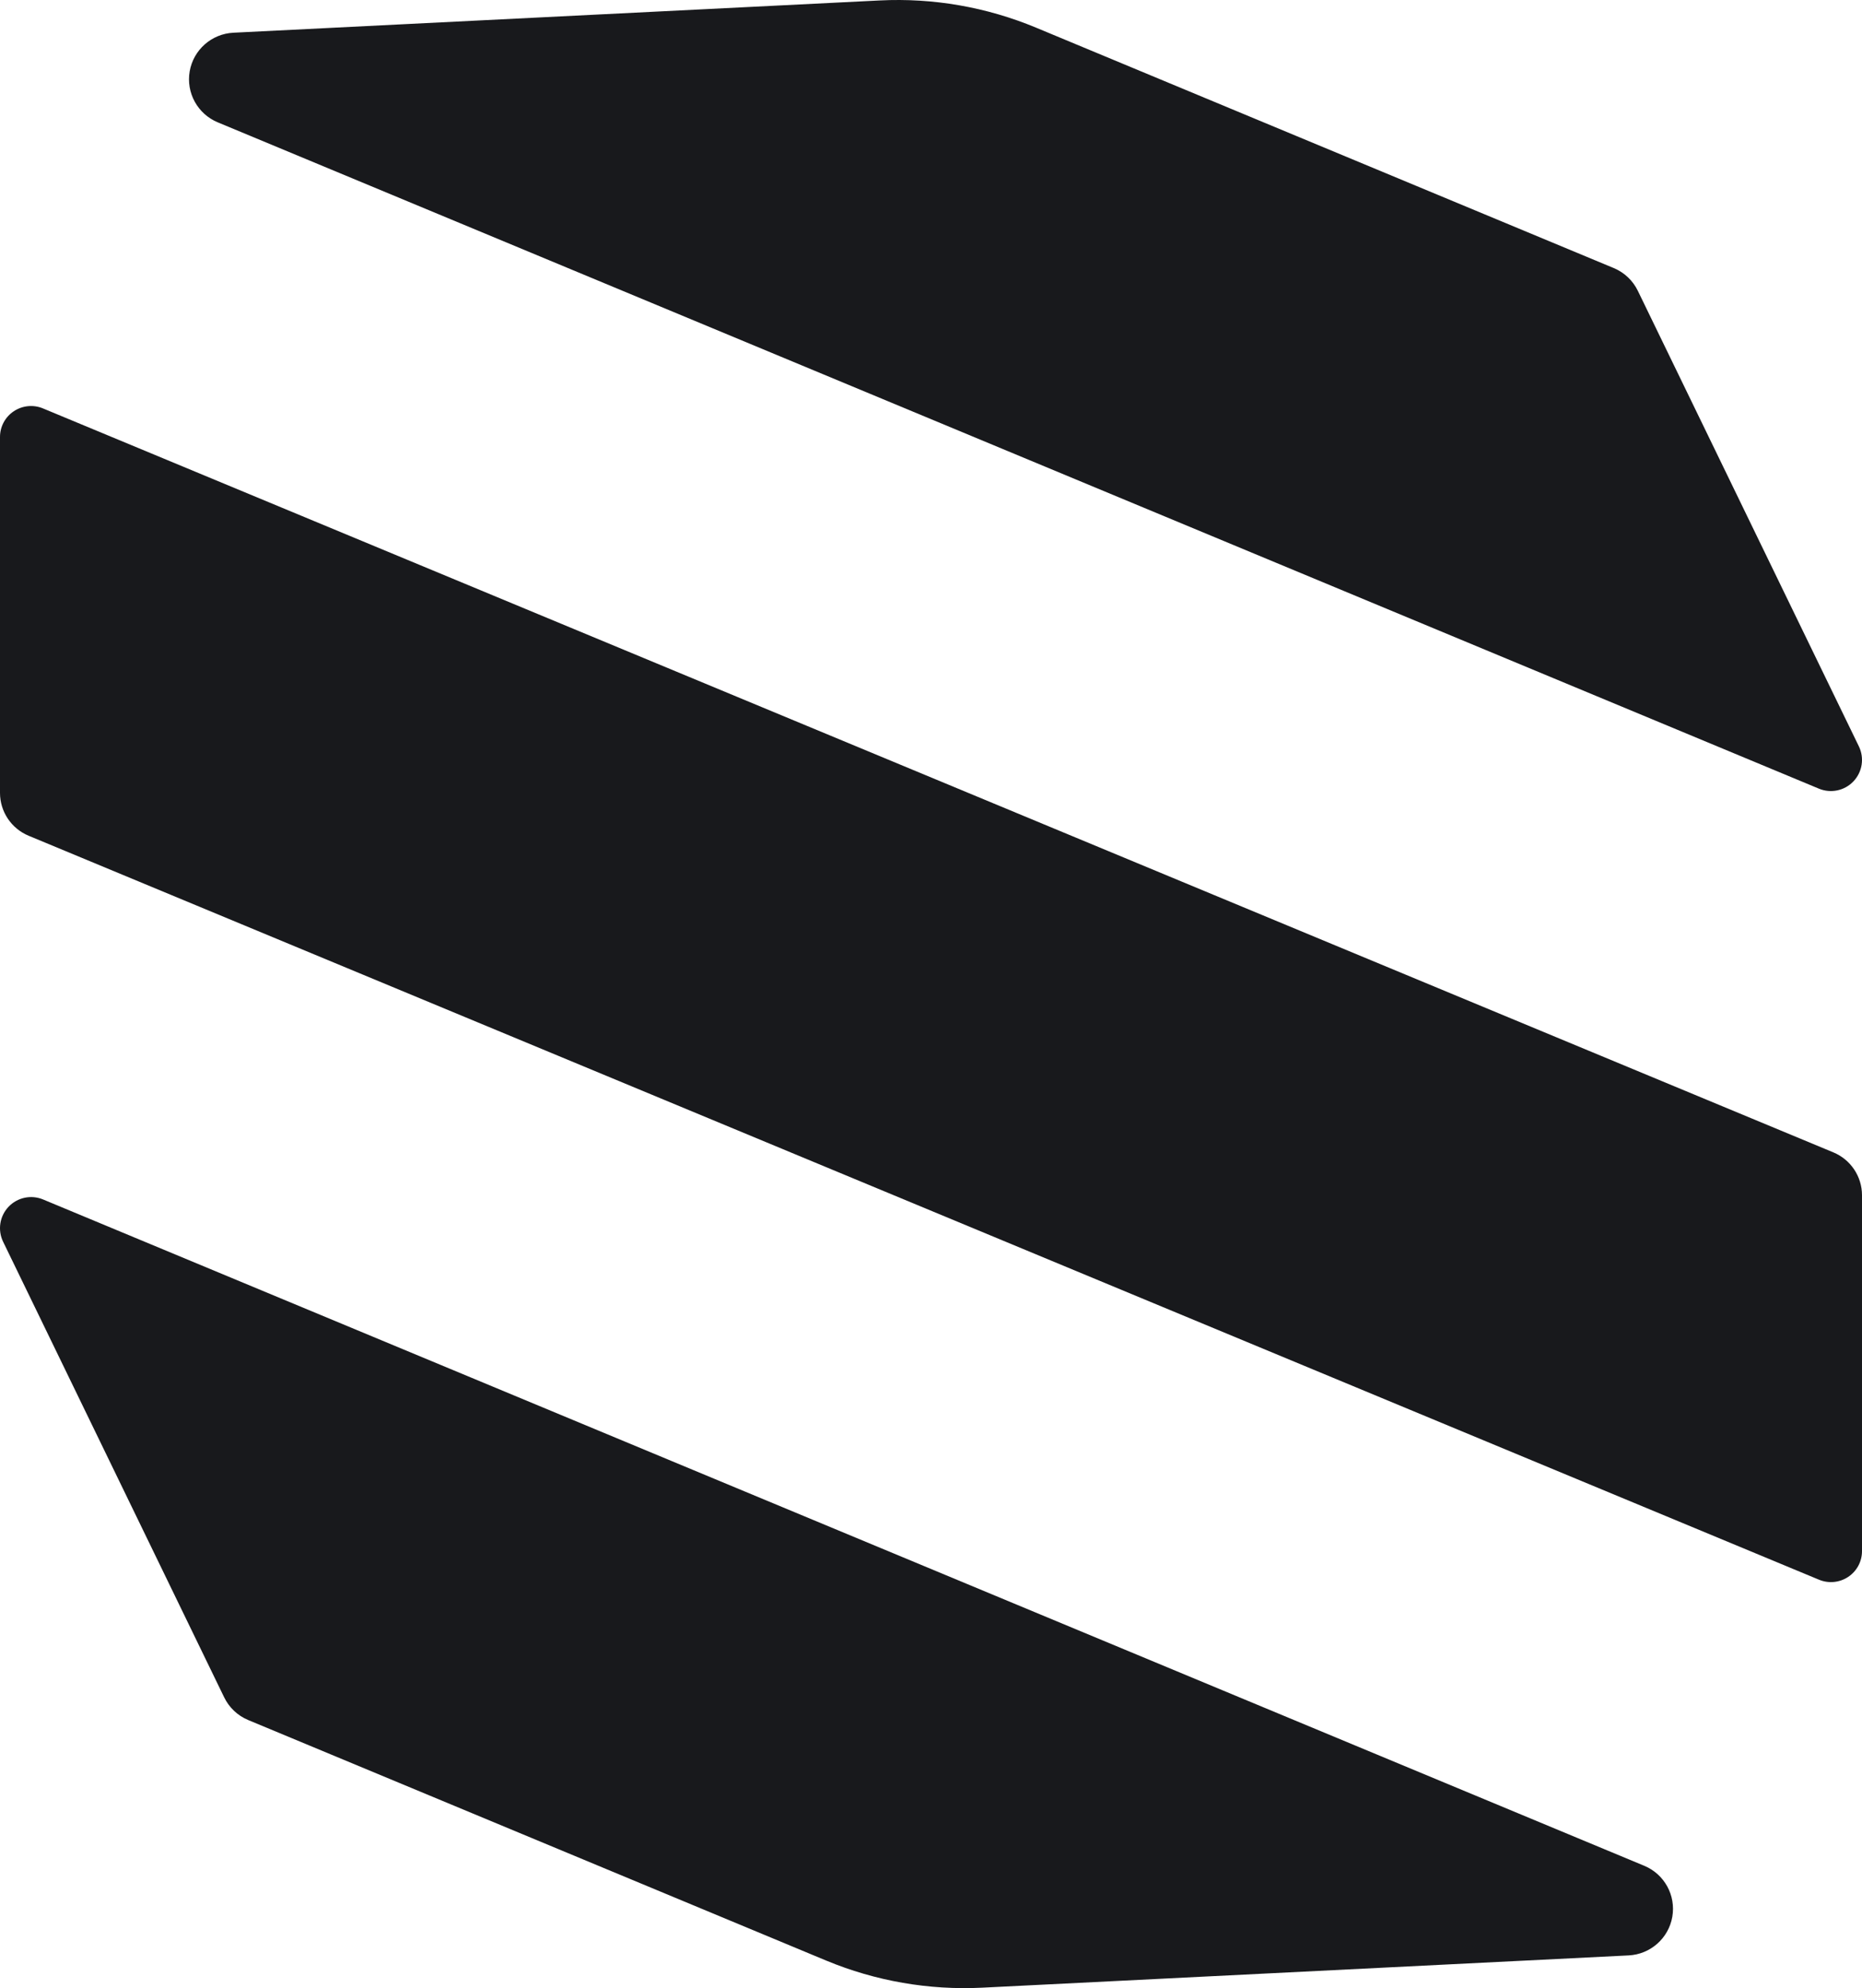
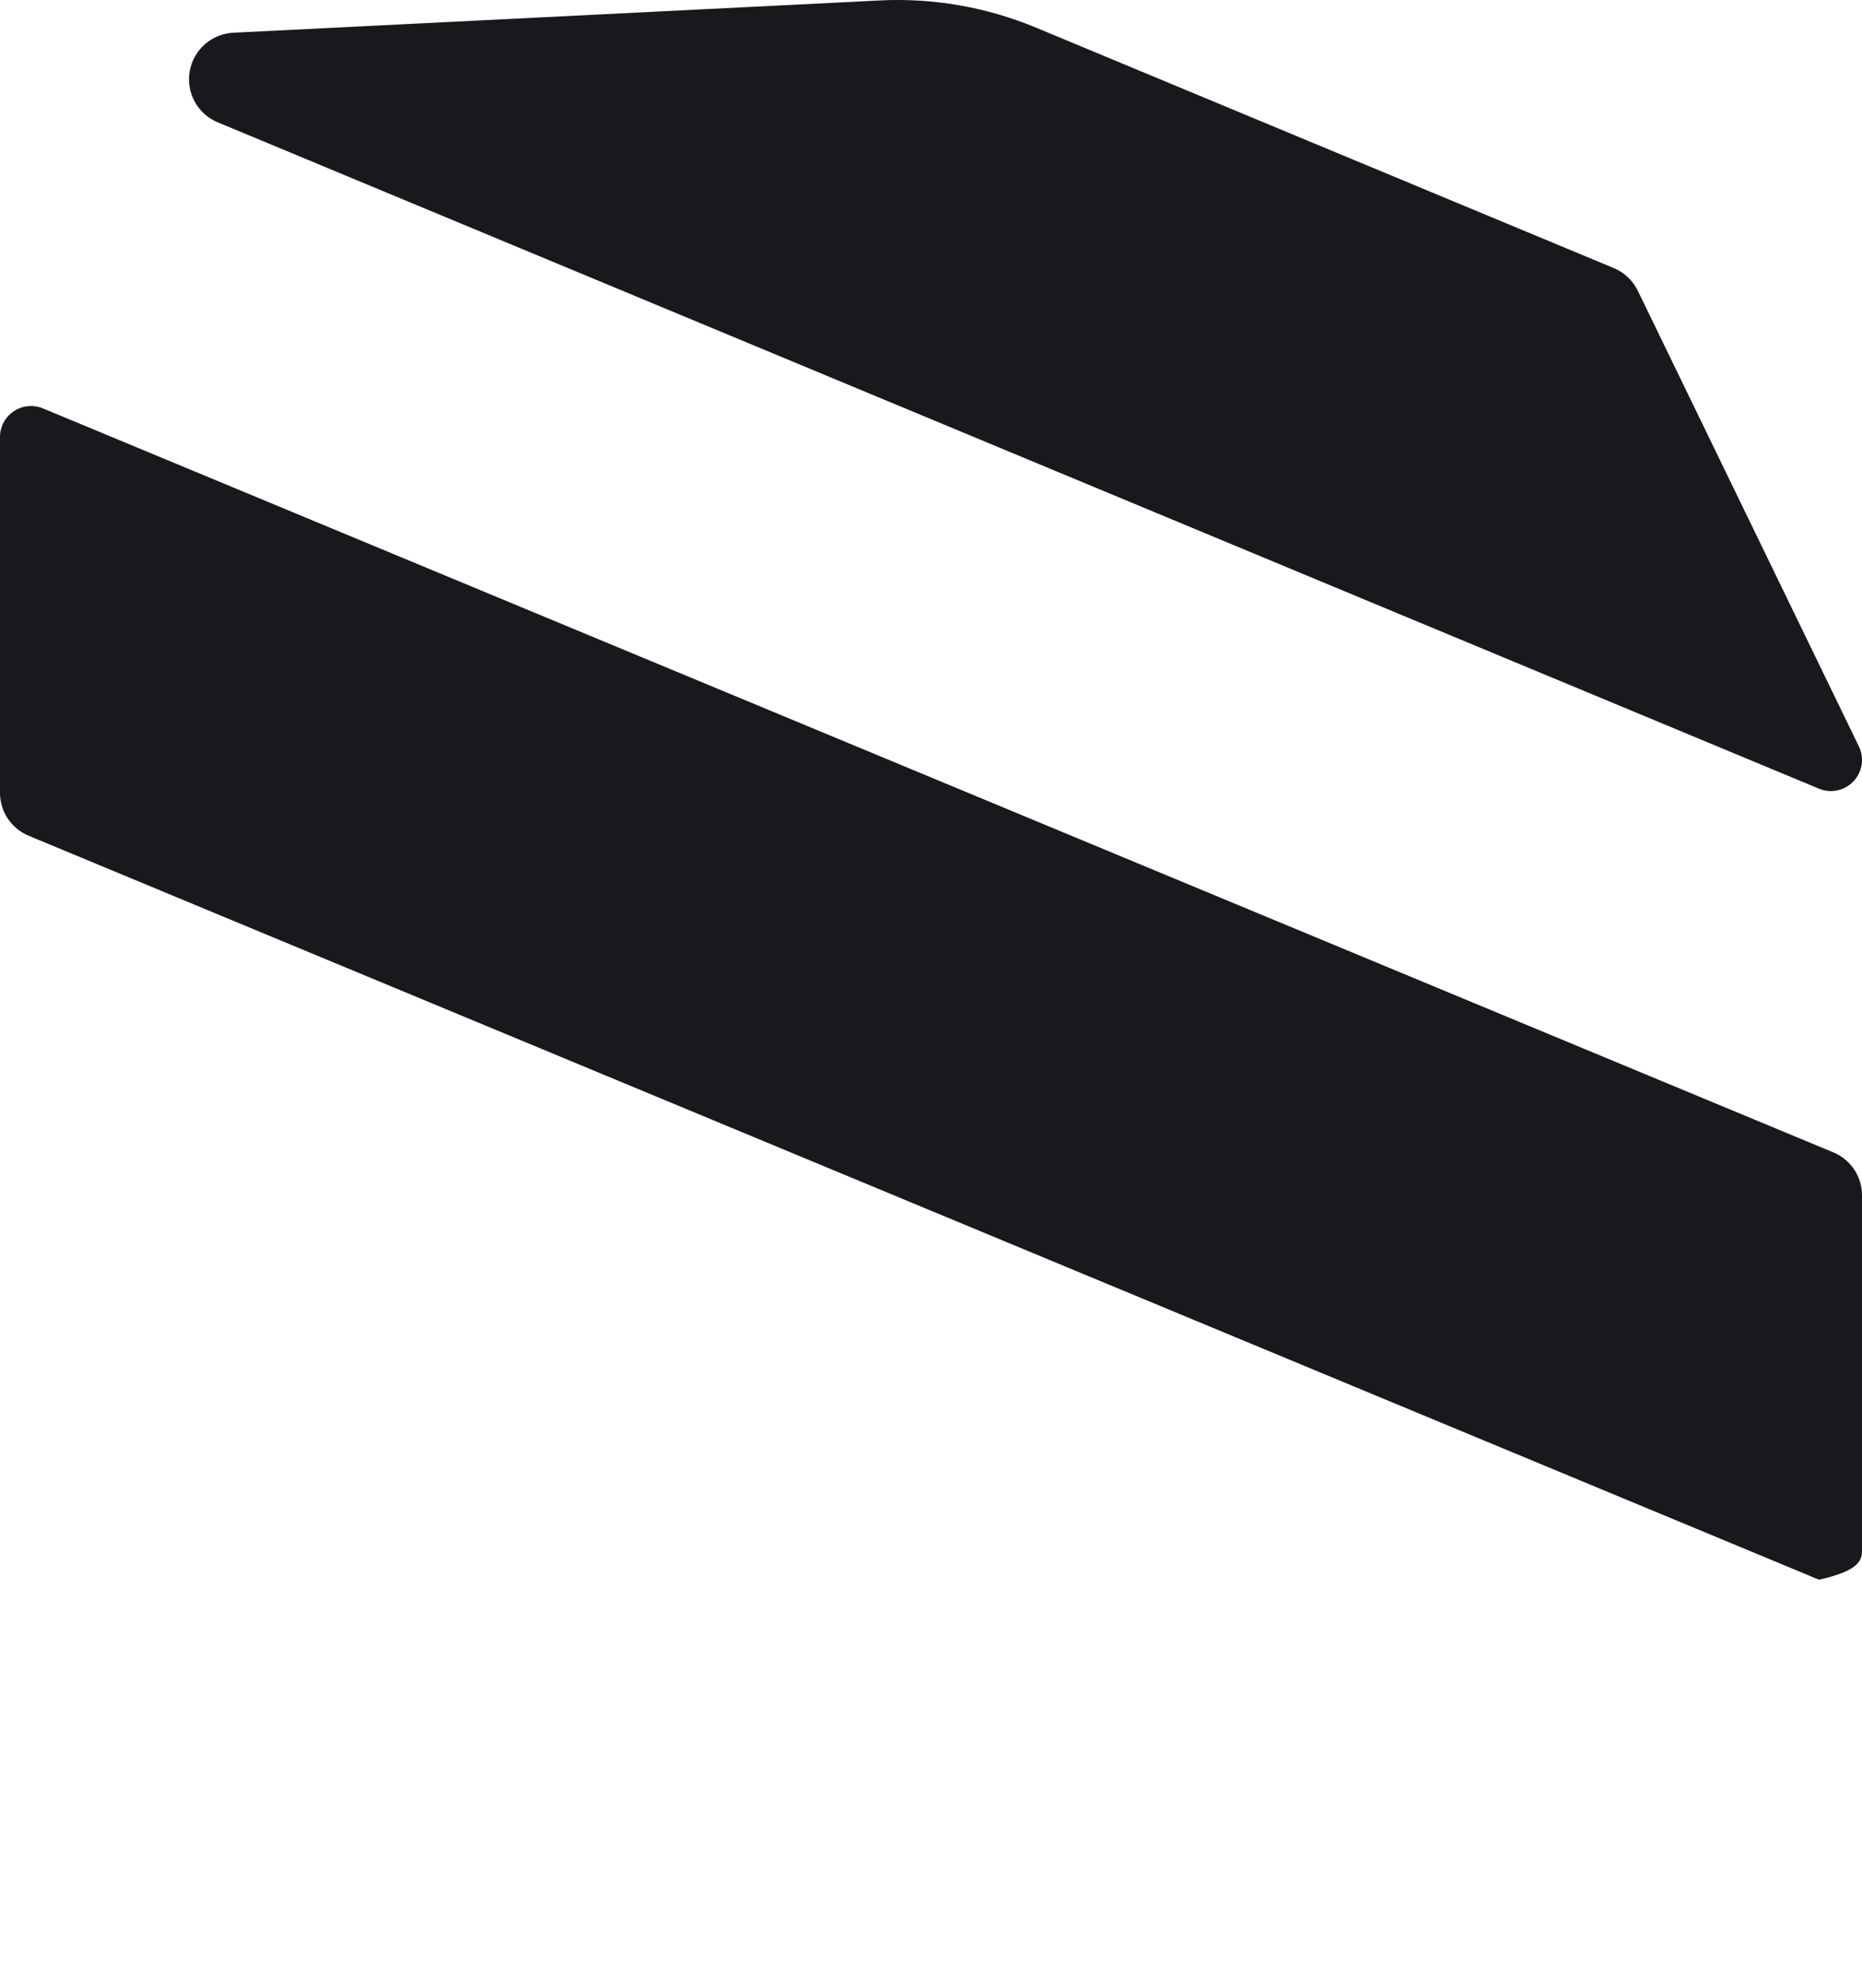
<svg xmlns="http://www.w3.org/2000/svg" width="266" height="284" viewBox="0 0 266 284" fill="none">
  <g clip-path="url(#clip0_111_342)">
-     <path fill-rule="evenodd" clip-rule="evenodd" d="M0 113.262C0 115.941 1.614 118.355 4.092 119.385C34.356 131.959 223.258 210.45 259.862 225.66C261.23 226.229 262.792 226.077 264.025 225.257C265.26 224.437 266 223.058 266 221.579C266 208.885 266 181.457 266 170.738C266 168.059 264.386 165.645 261.908 164.615C231.644 152.041 42.742 73.55 6.138 58.34C4.77 57.771 3.208 57.923 1.975 58.743C0.74 59.563 0 60.942 0 62.42C0 75.115 0 102.543 0 113.262Z" fill="#18191C" />
+     <path fill-rule="evenodd" clip-rule="evenodd" d="M0 113.262C0 115.941 1.614 118.355 4.092 119.385C34.356 131.959 223.258 210.45 259.862 225.66C265.26 224.437 266 223.058 266 221.579C266 208.885 266 181.457 266 170.738C266 168.059 264.386 165.645 261.908 164.615C231.644 152.041 42.742 73.55 6.138 58.34C4.77 57.771 3.208 57.923 1.975 58.743C0.74 59.563 0 60.942 0 62.42C0 75.115 0 102.543 0 113.262Z" fill="#18191C" />
    <path fill-rule="evenodd" clip-rule="evenodd" d="M33.337 4.674C30.225 4.831 27.635 7.118 27.099 10.184C26.566 13.251 28.229 16.279 31.105 17.475C88.777 41.474 221.126 96.548 259.844 112.658C261.549 113.368 263.517 112.951 264.784 111.609C266.054 110.267 266.36 108.284 265.556 106.622C256.603 88.172 238.601 51.069 233.976 41.54C233.265 40.074 232.044 38.921 230.539 38.294C219.256 33.6 170.013 13.108 147.987 3.942C140.933 1.009 133.313 -0.318 125.681 0.064C105.28 1.082 62.378 3.225 33.337 4.674Z" fill="#18191C" />
-     <path fill-rule="evenodd" clip-rule="evenodd" d="M232.662 279.326C235.775 279.169 238.365 276.882 238.901 273.816C239.435 270.749 237.772 267.721 234.895 266.525C177.223 242.526 44.874 187.452 6.156 171.342C4.451 170.632 2.483 171.049 1.216 172.391C-0.054 173.733 -0.36 175.716 0.444 177.378C9.397 195.828 27.399 232.931 32.024 242.46C32.735 243.926 33.956 245.079 35.461 245.706C46.744 250.4 95.987 270.892 118.013 280.058C125.067 282.991 132.687 284.318 140.319 283.936C160.72 282.918 203.622 280.775 232.662 279.326Z" fill="#18191C" />
  </g>
  <defs>
    <clipPath id="clip0_111_342">
      <rect width="266" height="284" fill="white" />
    </clipPath>
  </defs>
</svg>